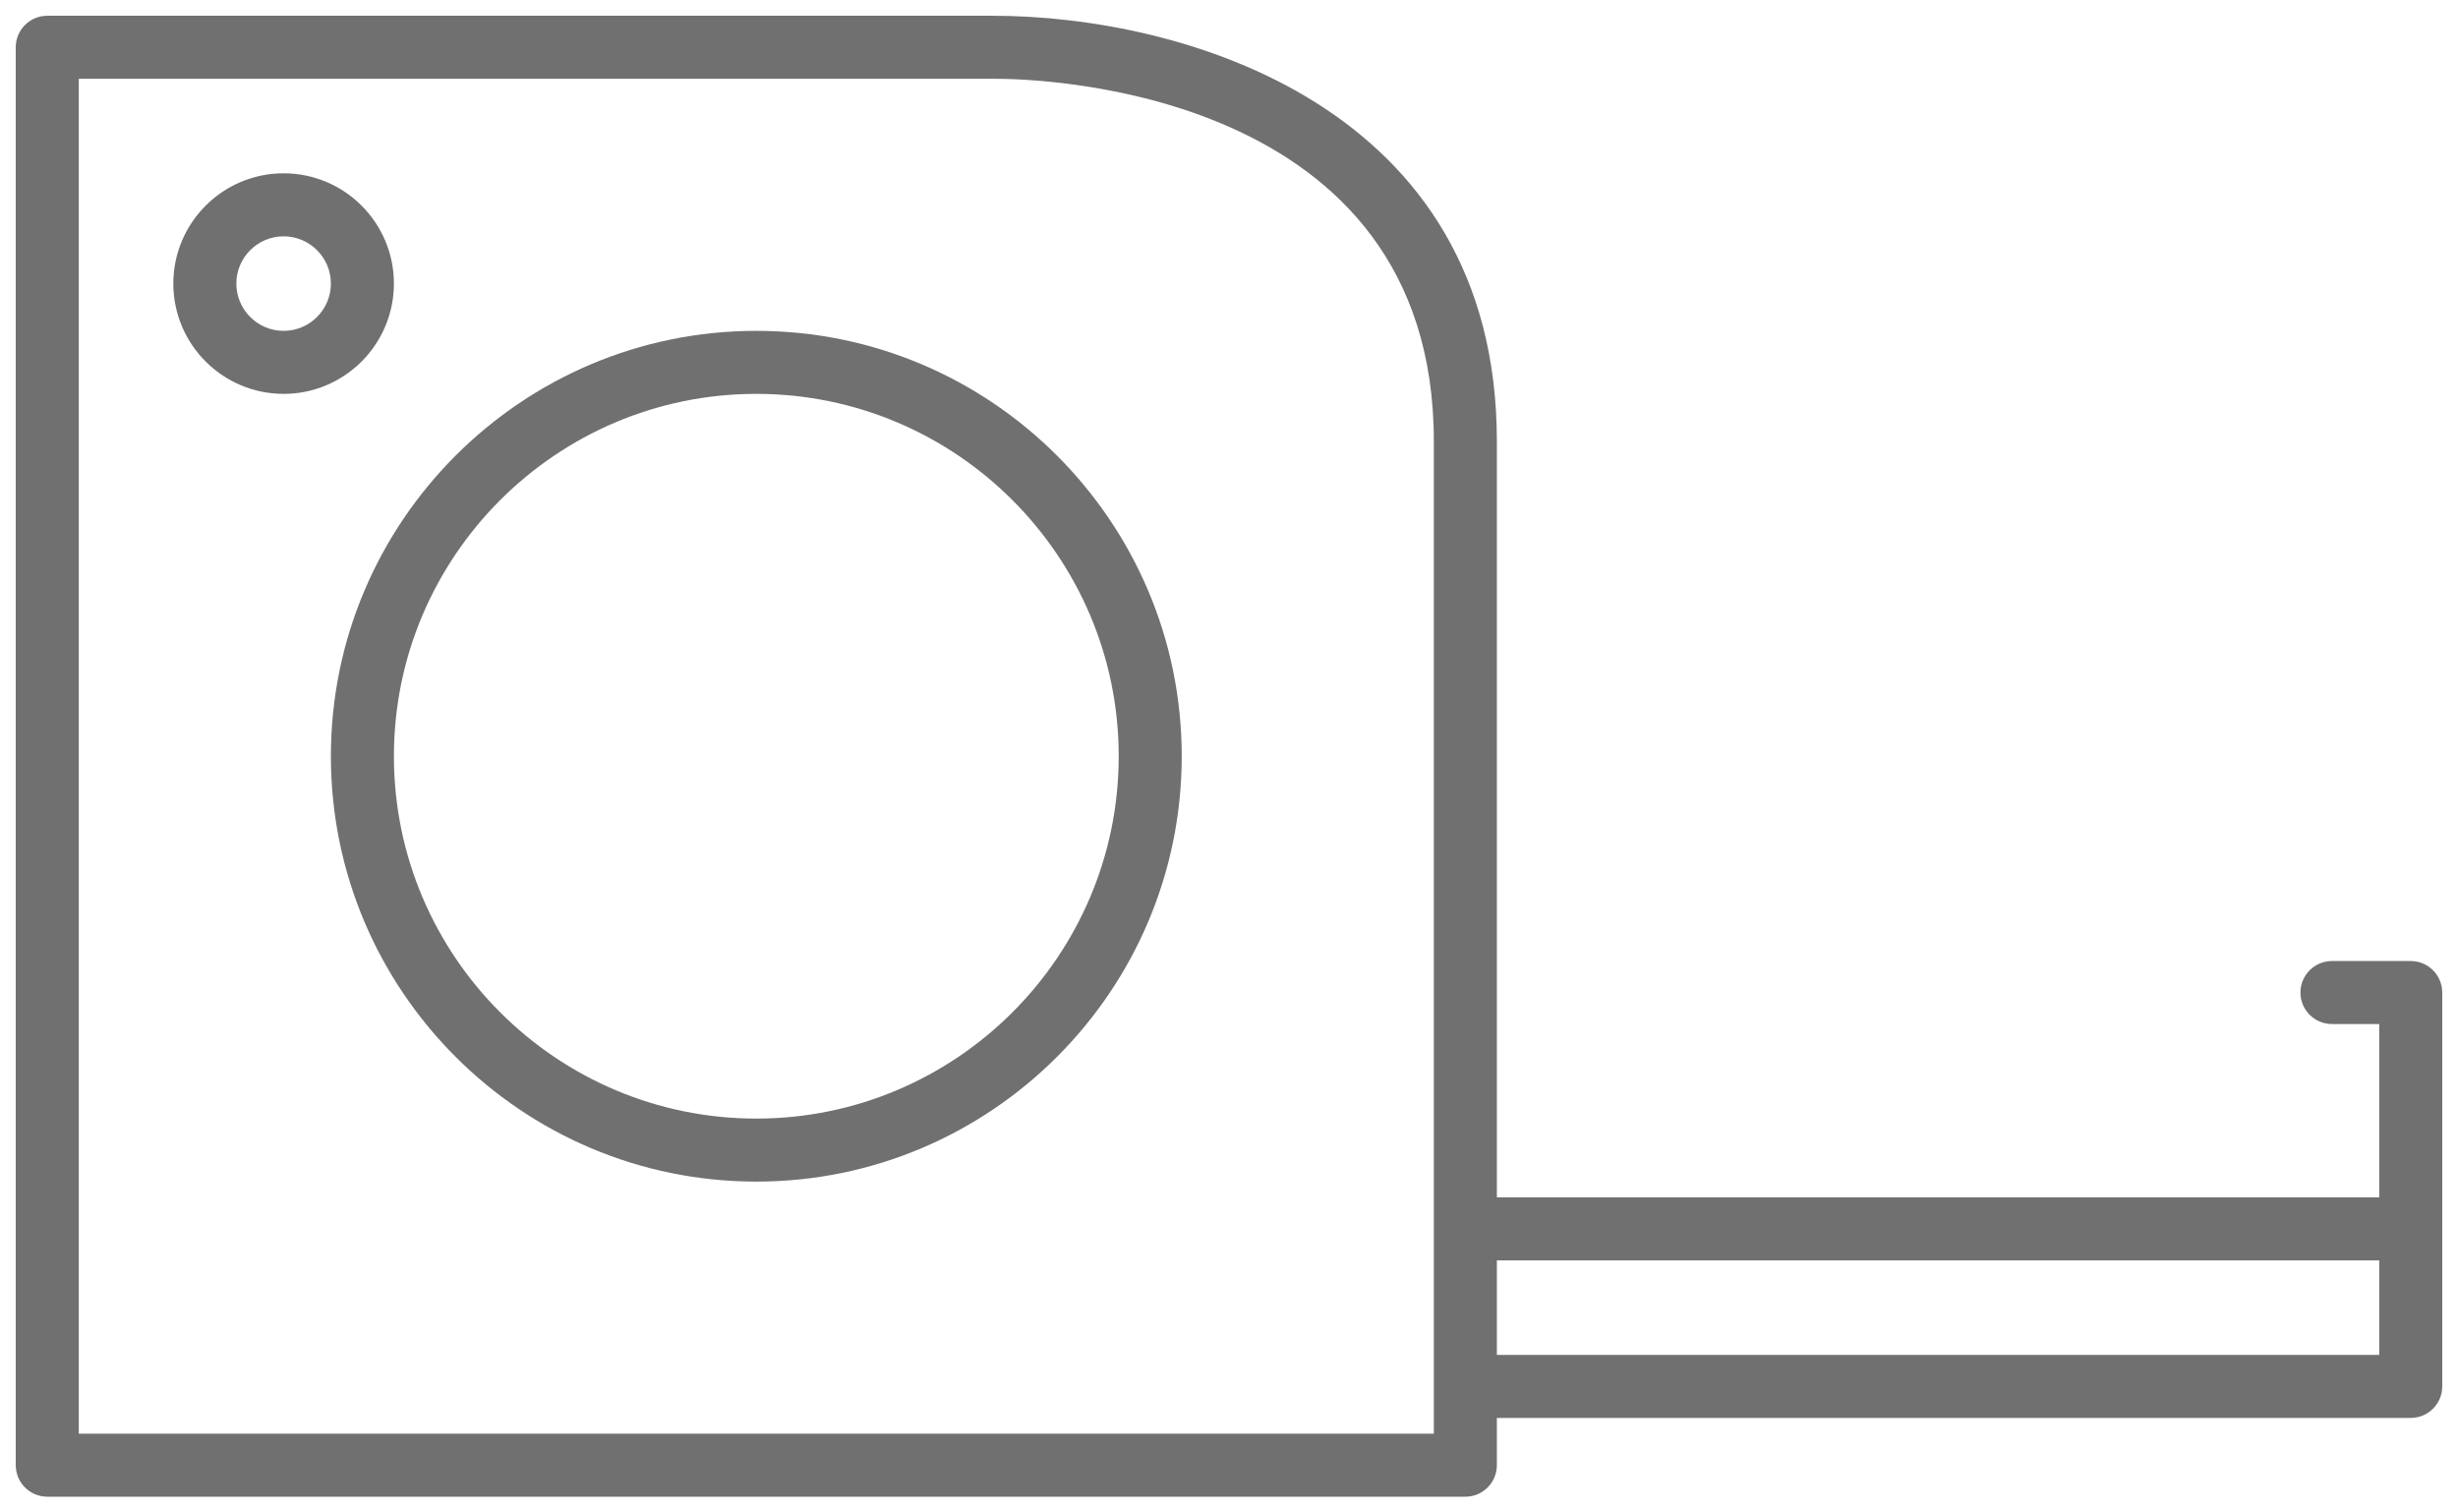
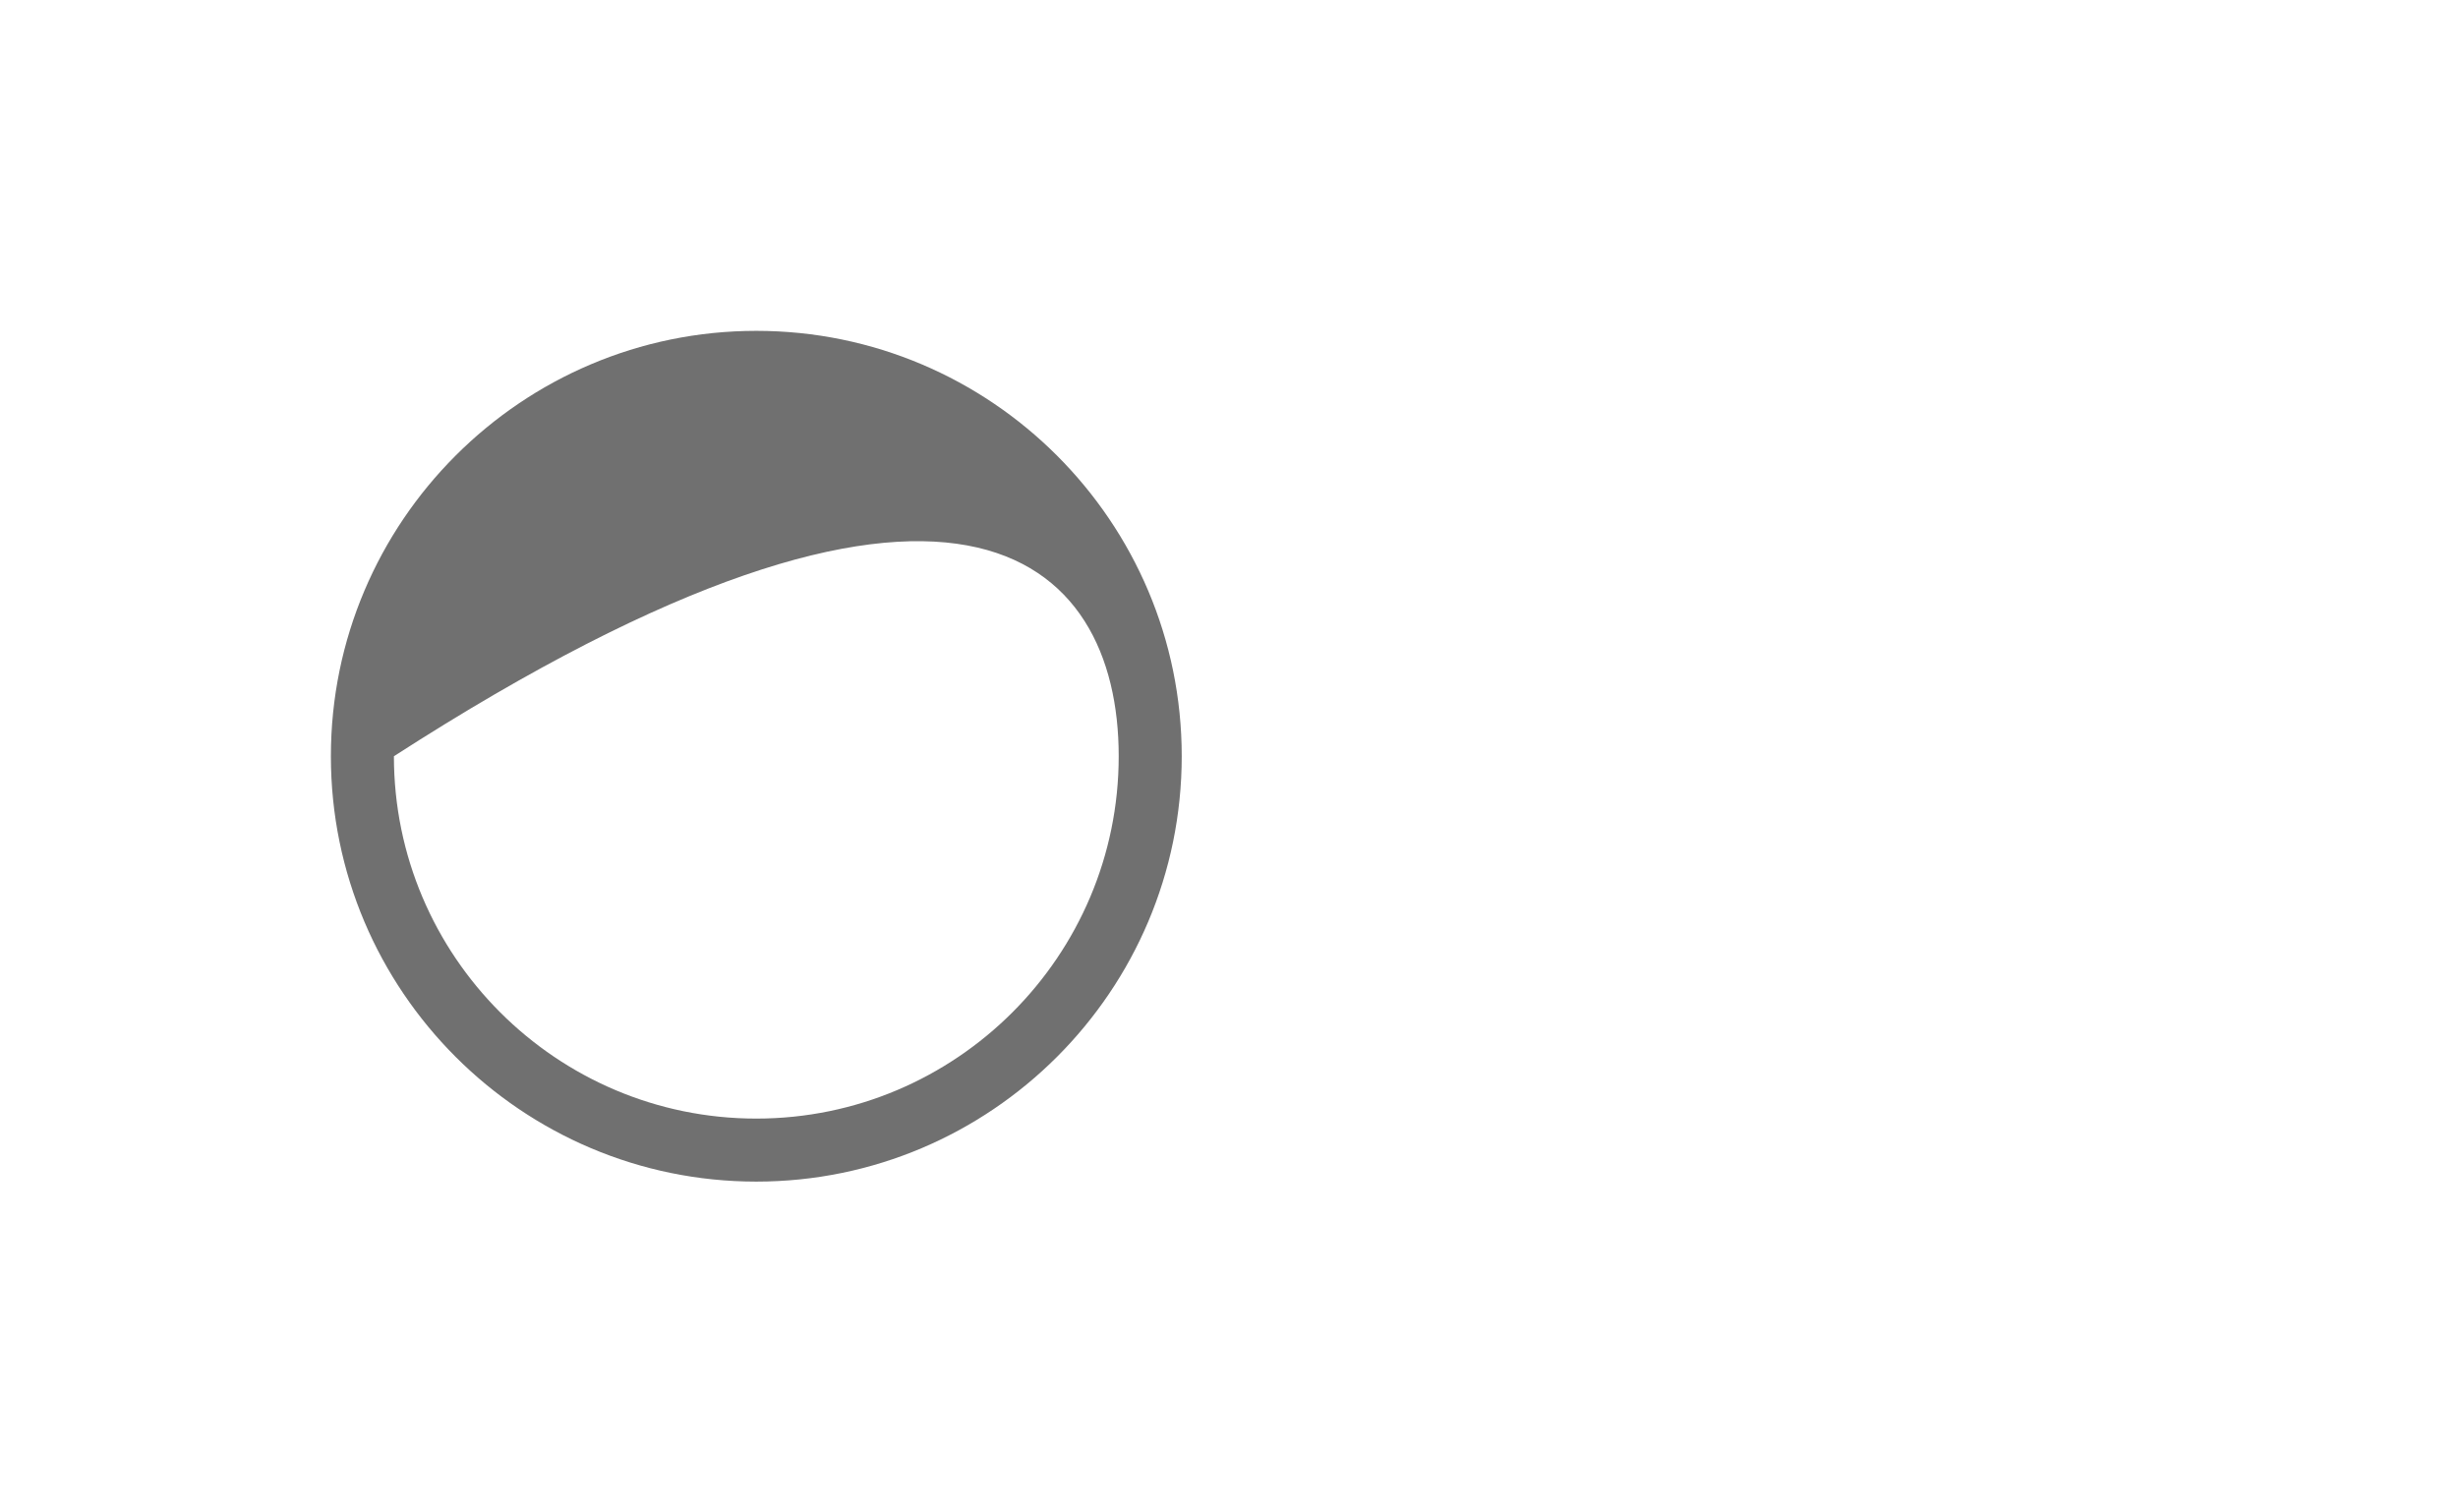
<svg xmlns="http://www.w3.org/2000/svg" width="78" height="48" viewBox="0 0 78 48" fill="none">
-   <path d="M24 10.5C16.556 10.5 10.5 16.556 10.5 24C10.5 31.444 16.556 37.5 24 37.5C31.444 37.5 37.5 31.444 37.5 24C37.5 16.556 31.444 10.5 24 10.5ZM24 35.5C17.659 35.5 12.5 30.341 12.5 24C12.5 17.659 17.659 12.5 24 12.5C30.341 12.5 35.5 17.659 35.5 24C35.5 30.341 30.341 35.5 24 35.5Z" fill="black" fill-opacity="0.56" />
-   <path d="M12.5 9C12.5 7.07 10.93 5.5 9 5.5C7.07 5.5 5.5 7.07 5.5 9C5.5 10.93 7.07 12.5 9 12.5C10.93 12.5 12.5 10.93 12.5 9ZM9 10.5C8.173 10.5 7.5 9.827 7.5 9C7.5 8.173 8.173 7.5 9 7.5C9.827 7.5 10.5 8.173 10.5 9C10.5 9.827 9.827 10.5 9 10.5Z" fill="black" fill-opacity="0.56" />
-   <path d="M76.5 30.5L74 30.5C73.448 30.5 73 30.947 73 31.5C73 32.052 73.448 32.499 74 32.499L75.5 32.5V38H47.5V14C47.5 3.343 37.499 0.5 31.502 0.5C31.502 0.5 31.5 0.5 31.5 0.5H1.5C0.948 0.5 0.5 0.948 0.5 1.5V46.5C0.5 47.052 0.948 47.5 1.5 47.5H46.5C47.052 47.5 47.5 47.052 47.5 46.5V45H76.5C77.052 45 77.5 44.552 77.5 44V39V31.5C77.5 30.948 77.052 30.5 76.5 30.5ZM45.5 39V44V45.5H2.5V2.5L31.587 2.5C33.011 2.5 45.5 2.822 45.5 14V39ZM75.5 43H47.5V40H75.5V43Z" fill="black" fill-opacity="0.56" />
+   <path d="M24 10.5C16.556 10.5 10.5 16.556 10.5 24C10.5 31.444 16.556 37.5 24 37.5C31.444 37.5 37.5 31.444 37.5 24C37.5 16.556 31.444 10.5 24 10.5ZM24 35.5C17.659 35.5 12.5 30.341 12.5 24C30.341 12.5 35.5 17.659 35.5 24C35.5 30.341 30.341 35.5 24 35.5Z" fill="black" fill-opacity="0.56" />
</svg>